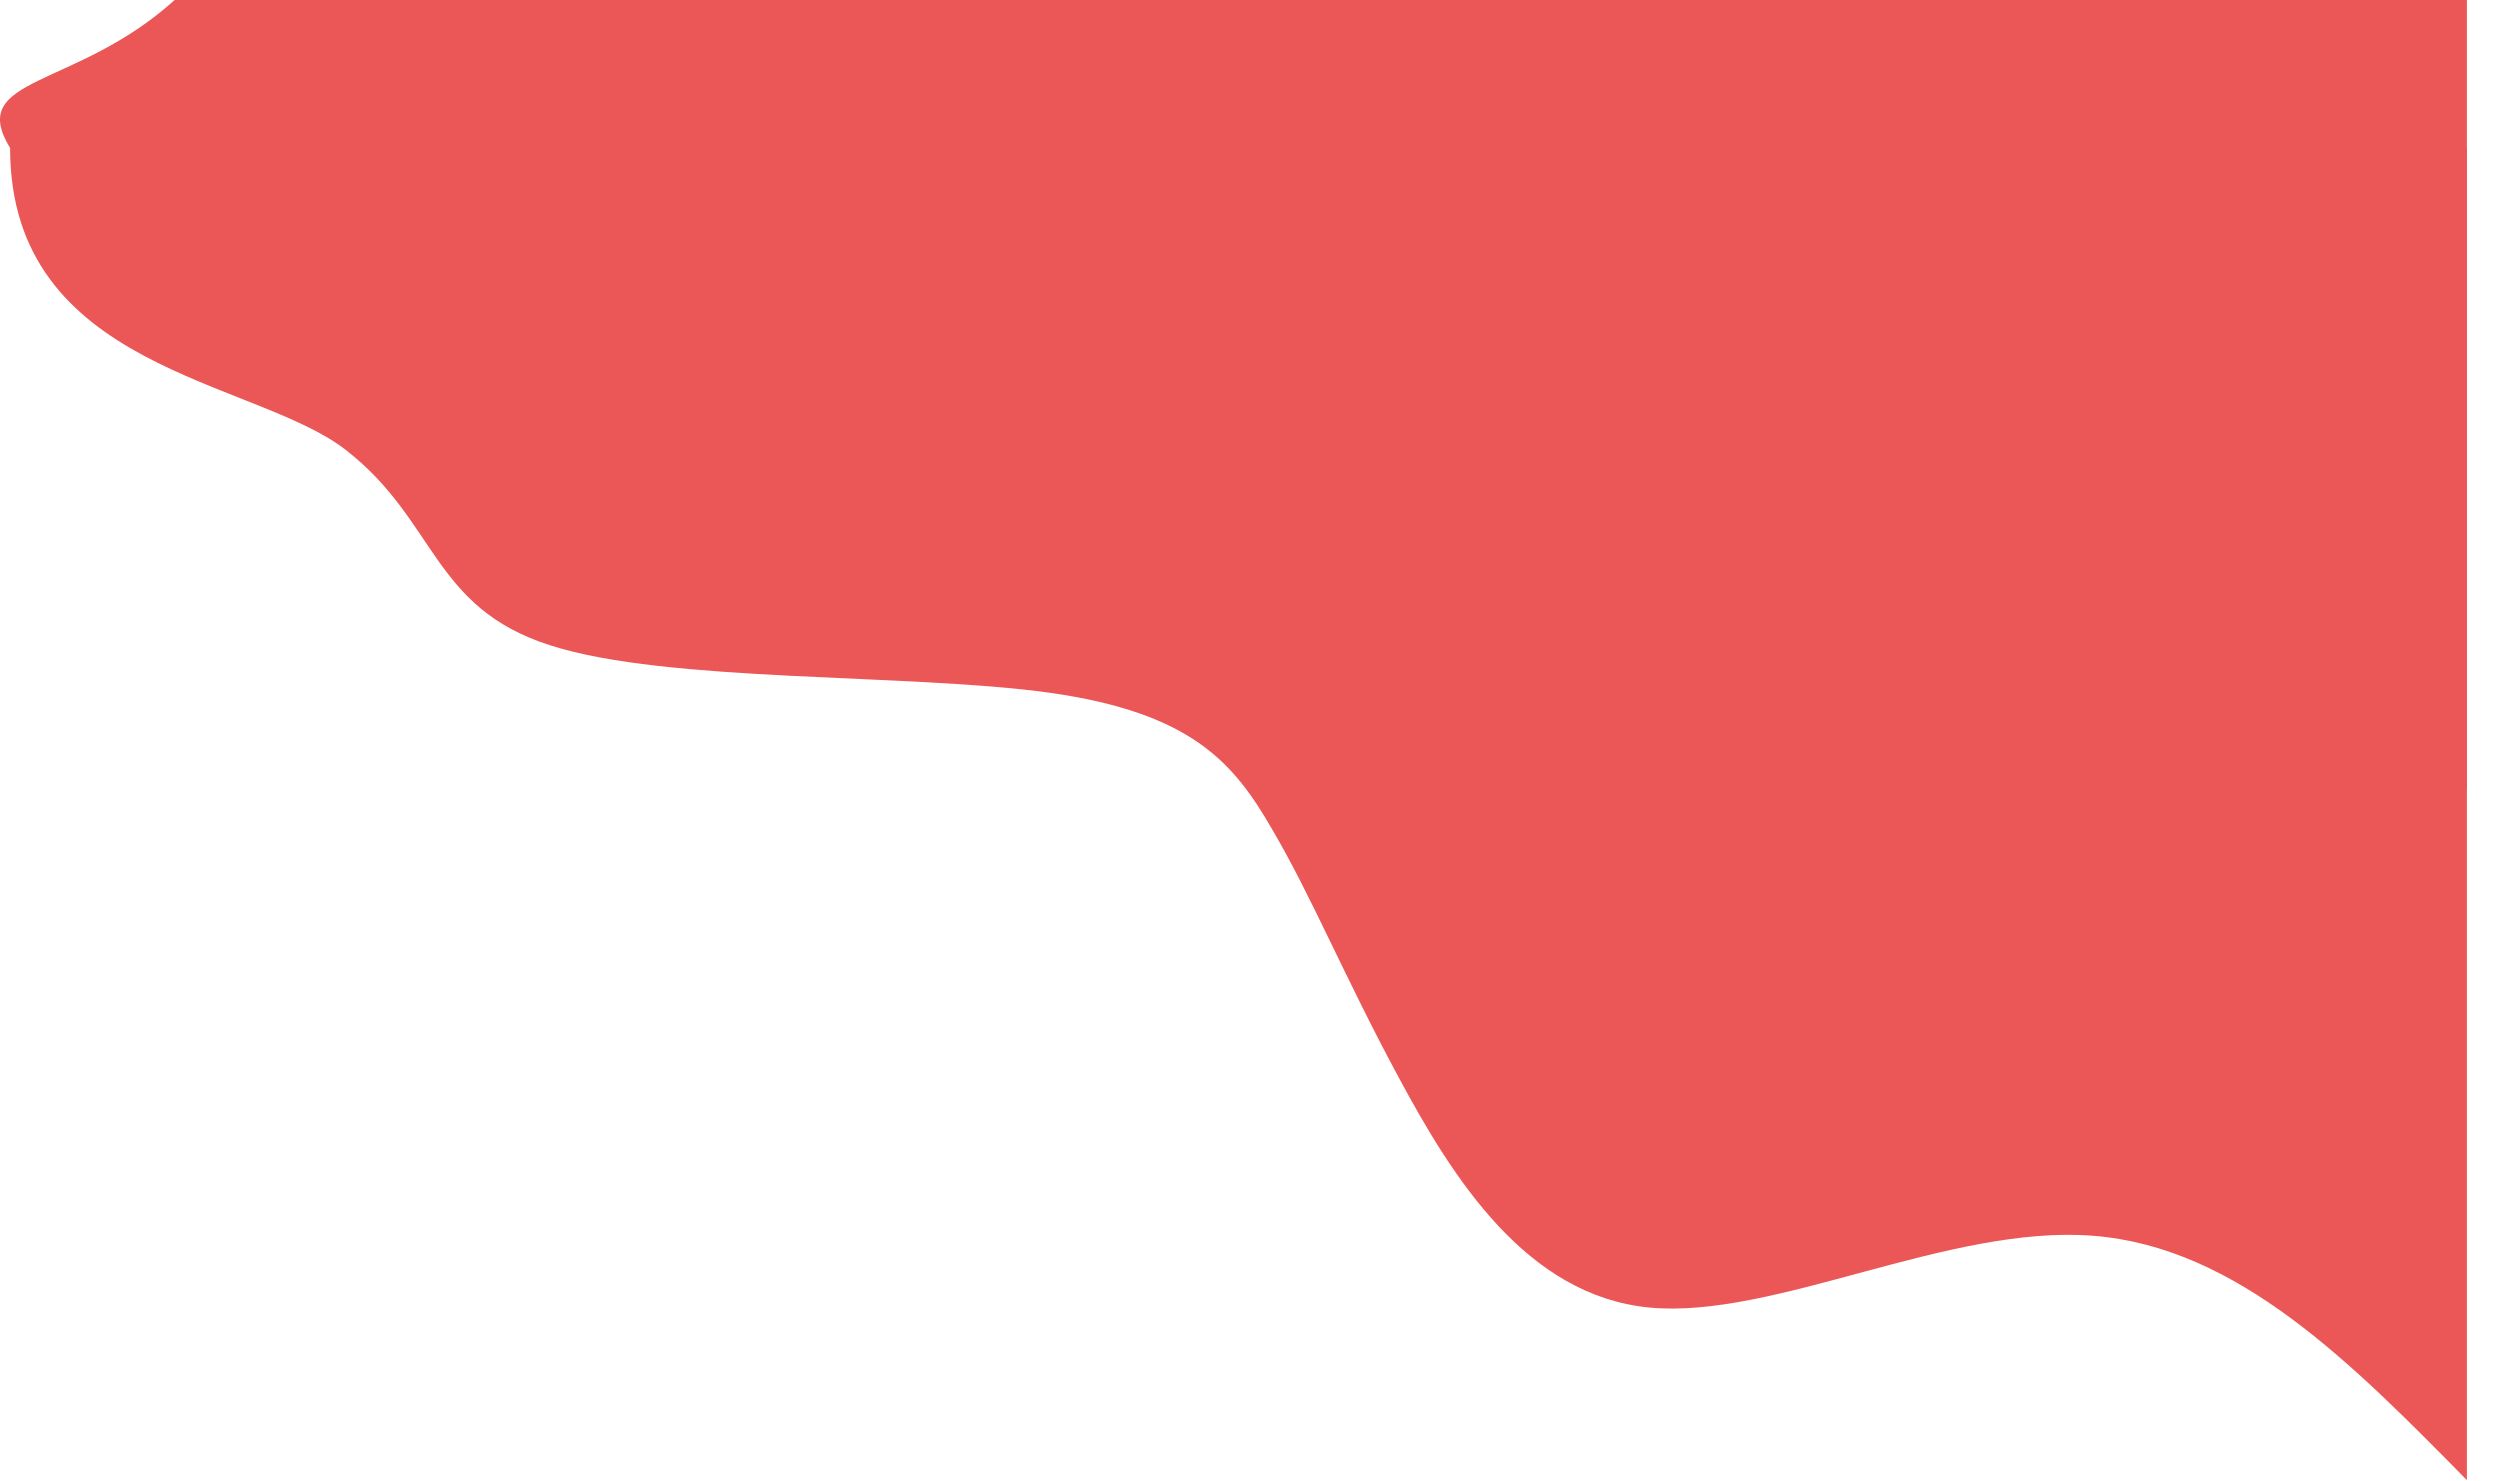
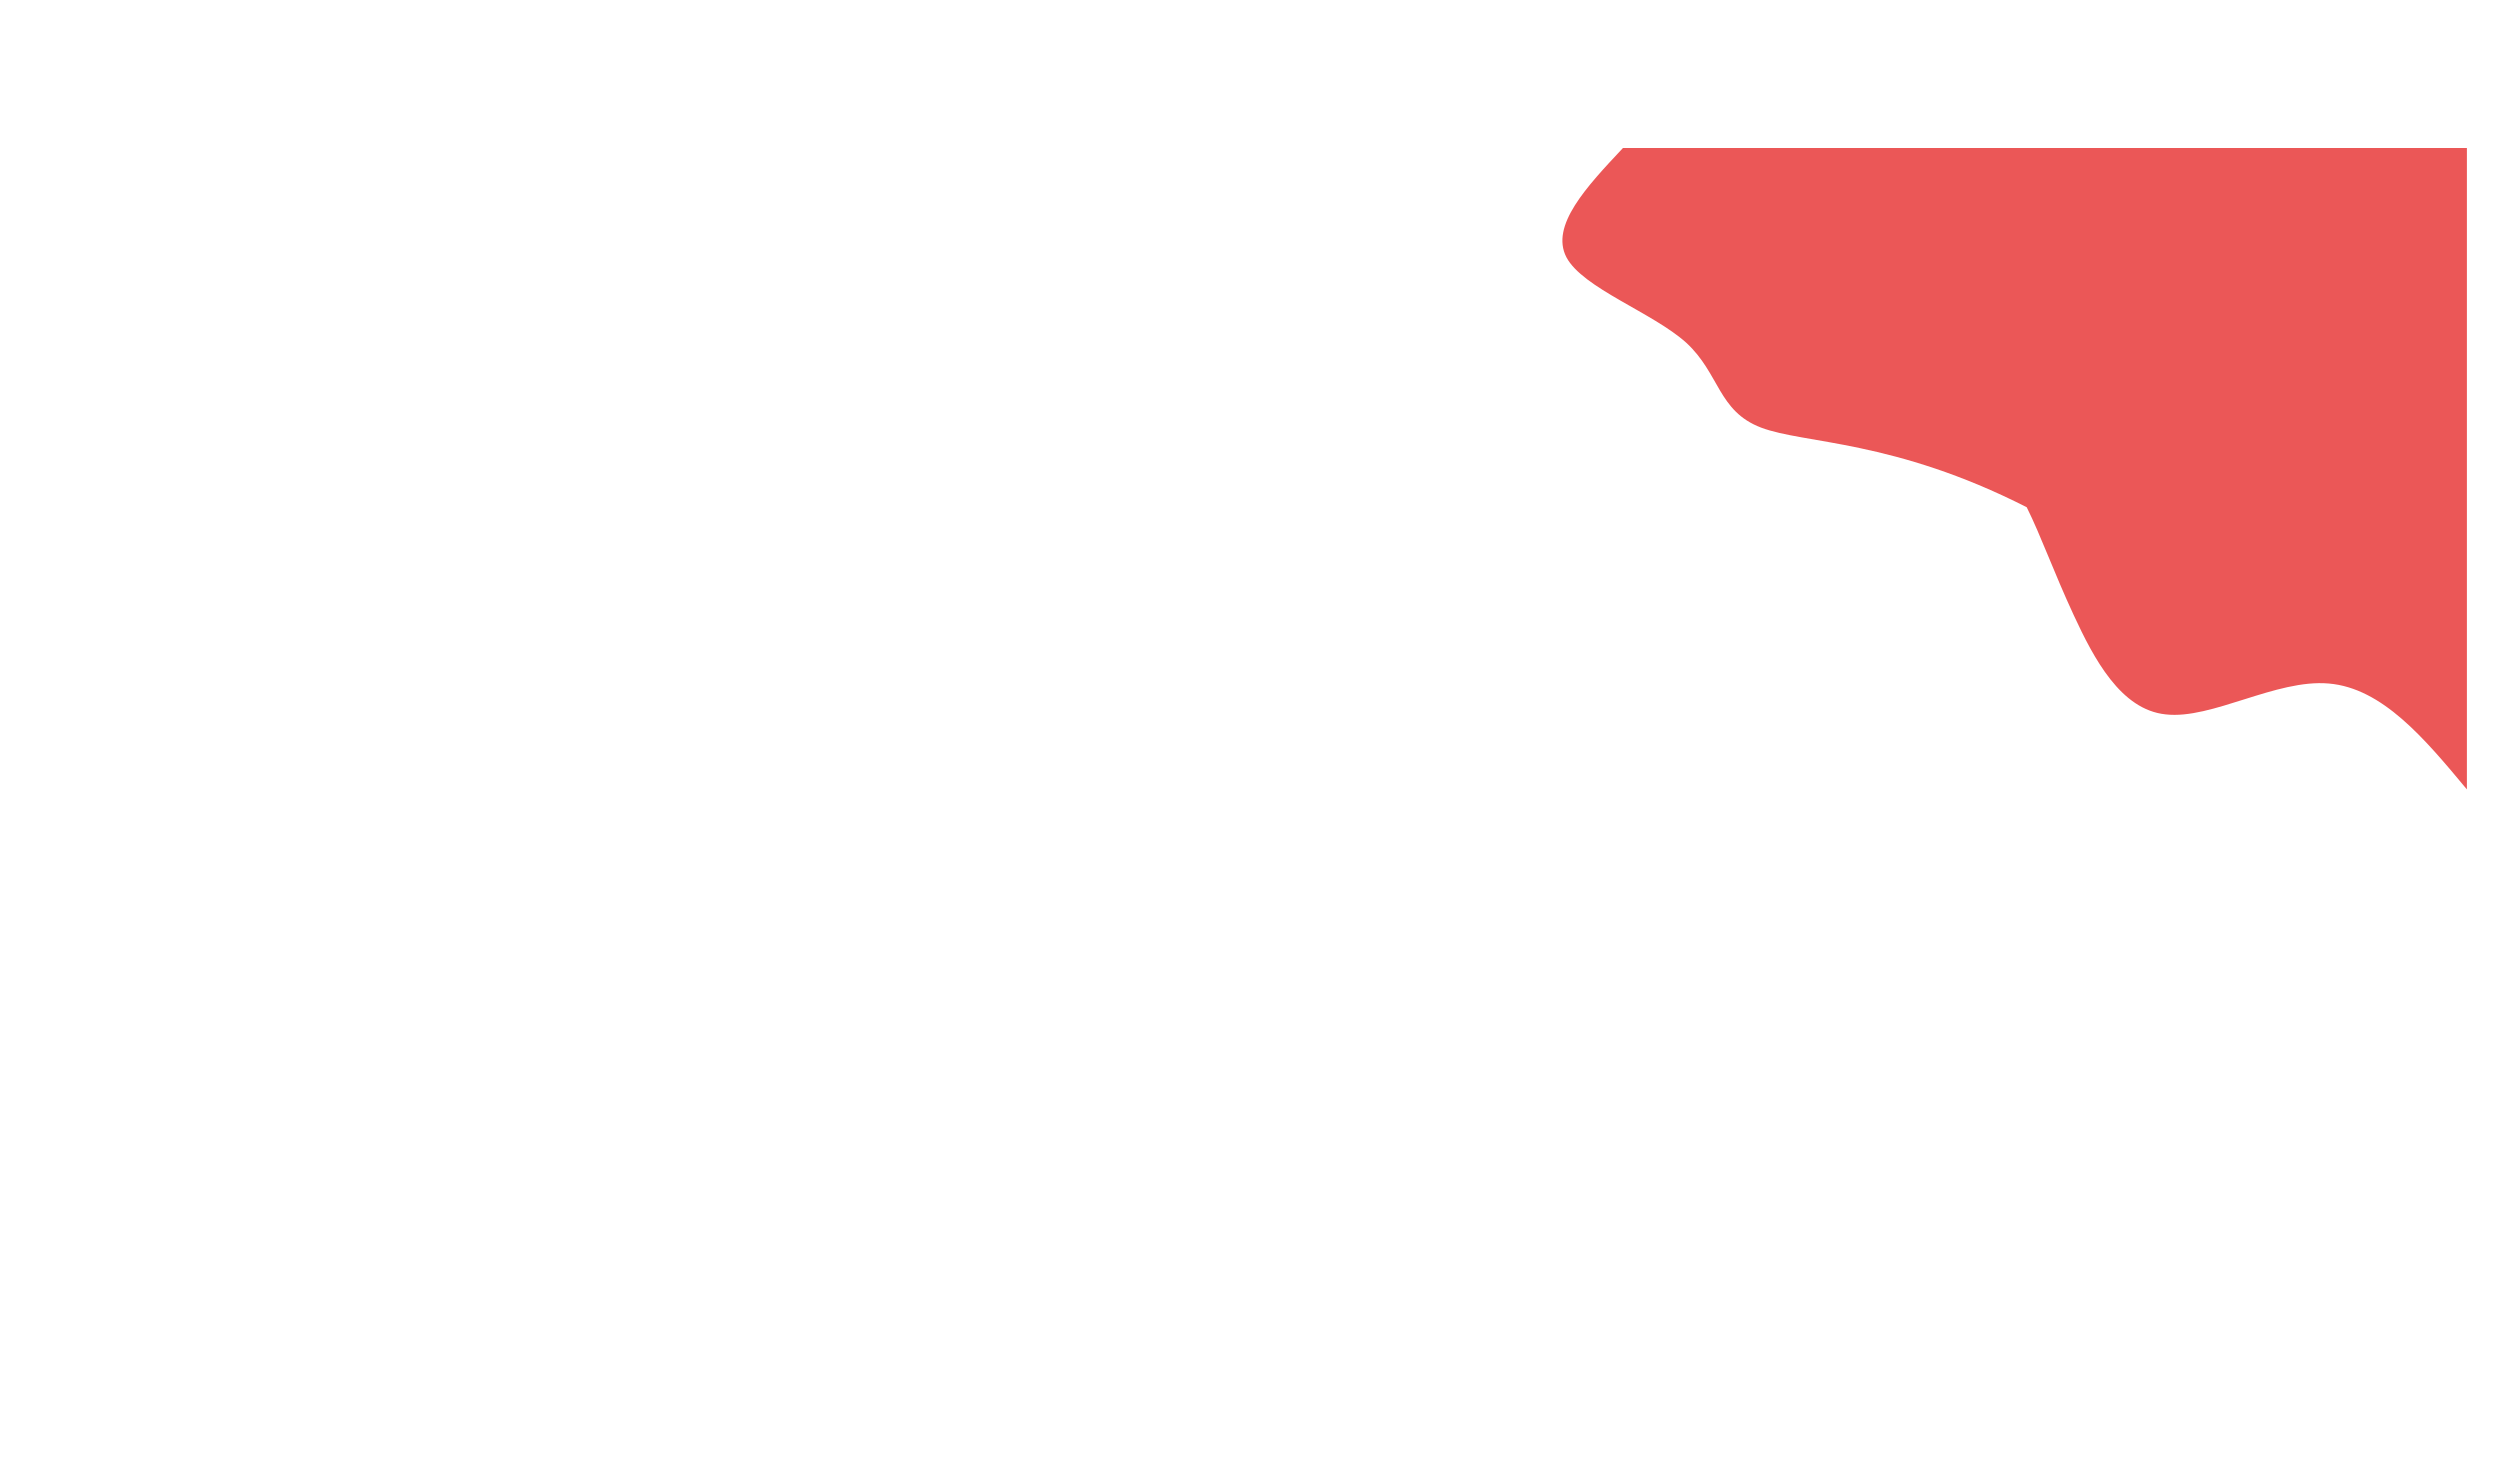
<svg xmlns="http://www.w3.org/2000/svg" fill="none" height="100%" overflow="visible" preserveAspectRatio="none" style="display: block;" viewBox="0 0 54 32" width="100%">
  <g id="Group" style="mix-blend-mode:multiply">
-     <path d="M53.285 31.971C50.81 29.457 48.334 26.932 45.202 26.692C42.089 26.451 38.319 28.495 35.637 28.244C32.974 27.993 31.38 25.446 30.217 23.282C29.054 21.128 28.323 19.347 27.479 17.915C26.653 16.483 25.753 15.401 22.677 14.964C19.62 14.537 14.406 14.756 11.875 13.936C9.324 13.116 9.436 11.247 7.467 9.717C5.498 8.187 0.218 7.993 0.218 3.197C-0.739 1.634 1.634 1.935 3.772 0H53.285V31.971Z" fill="#EB5757" id="Vector" />
-     <path d="M53.285 17.051C52.374 15.957 51.462 14.863 50.302 14.764C49.163 14.664 47.775 15.545 46.781 15.431C45.807 15.332 45.227 14.224 44.792 13.286C44.357 12.348 44.088 11.581 43.777 10.956C43.487 10.345 43.156 9.876 42.016 9.677C40.898 9.492 38.971 9.591 38.039 9.236C37.107 8.881 37.148 8.071 36.423 7.403C35.698 6.75 34.186 6.224 33.834 5.556C33.482 4.874 34.269 4.035 35.056 3.197L53.285 3.197L53.285 17.051Z" fill="#EB5757" id="Vector_2" />
+     <path d="M53.285 17.051C52.374 15.957 51.462 14.863 50.302 14.764C49.163 14.664 47.775 15.545 46.781 15.431C45.807 15.332 45.227 14.224 44.792 13.286C44.357 12.348 44.088 11.581 43.777 10.956C40.898 9.492 38.971 9.591 38.039 9.236C37.107 8.881 37.148 8.071 36.423 7.403C35.698 6.75 34.186 6.224 33.834 5.556C33.482 4.874 34.269 4.035 35.056 3.197L53.285 3.197L53.285 17.051Z" fill="#EB5757" id="Vector_2" />
  </g>
</svg>